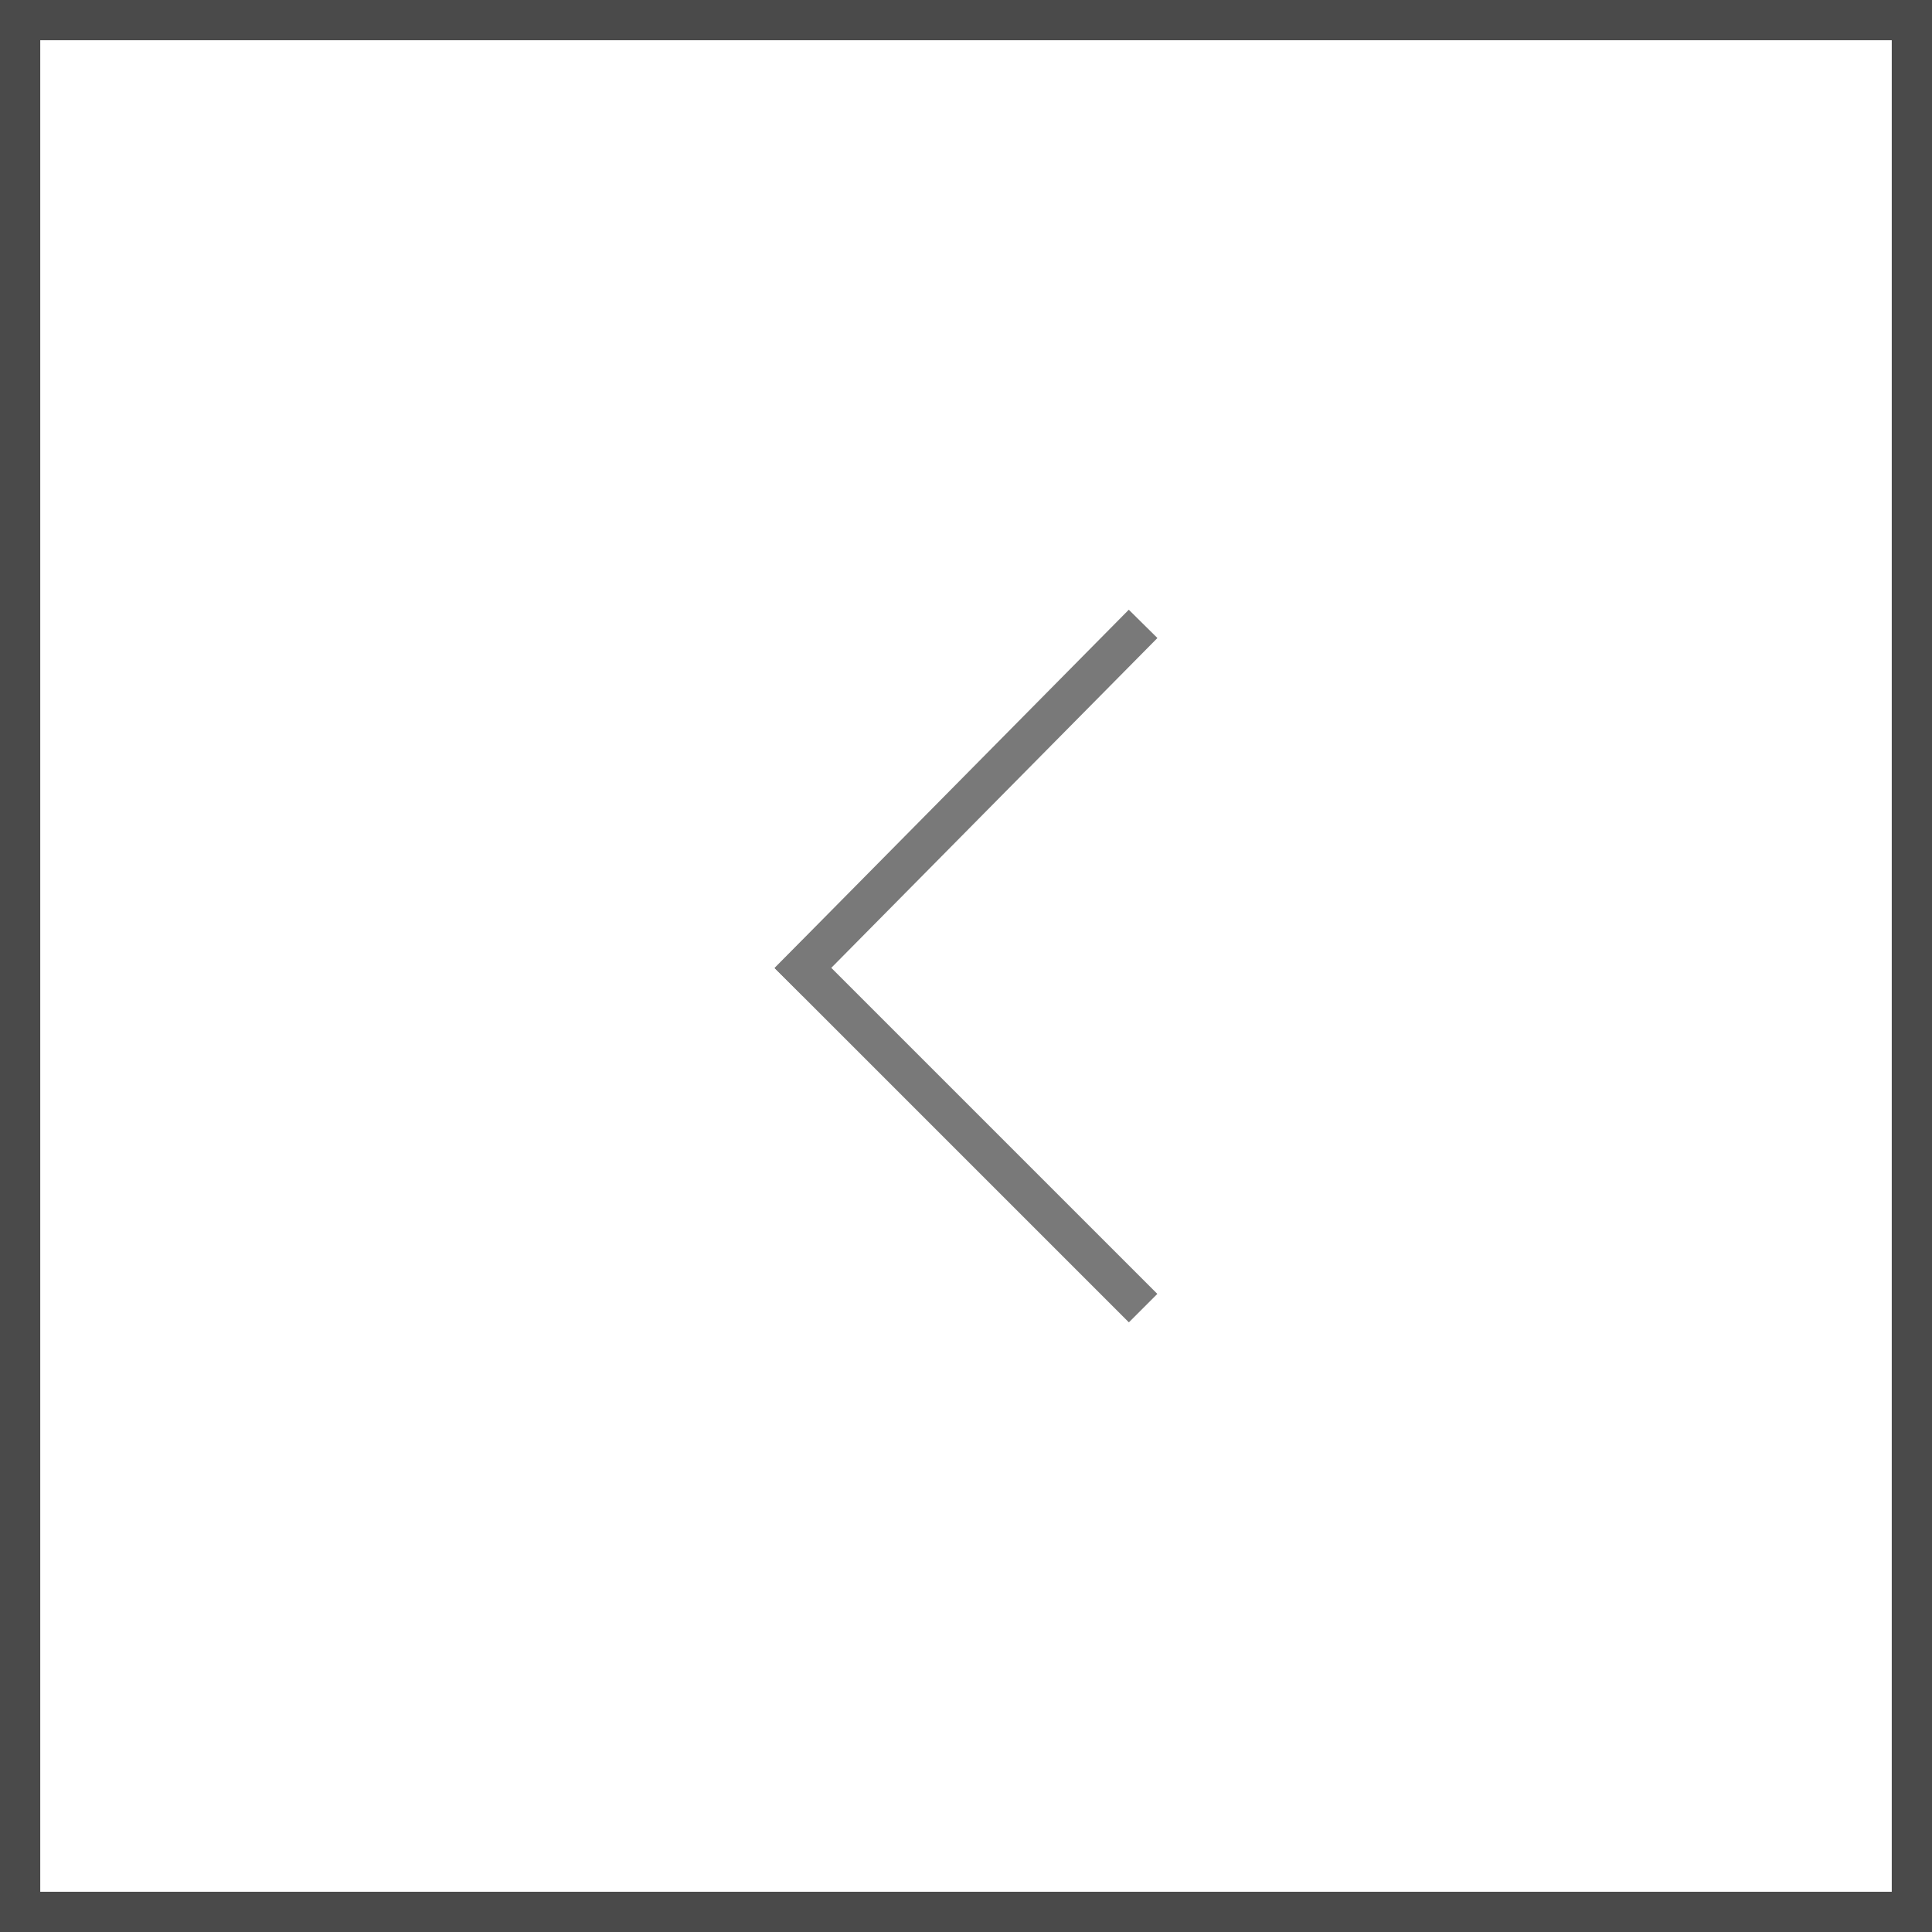
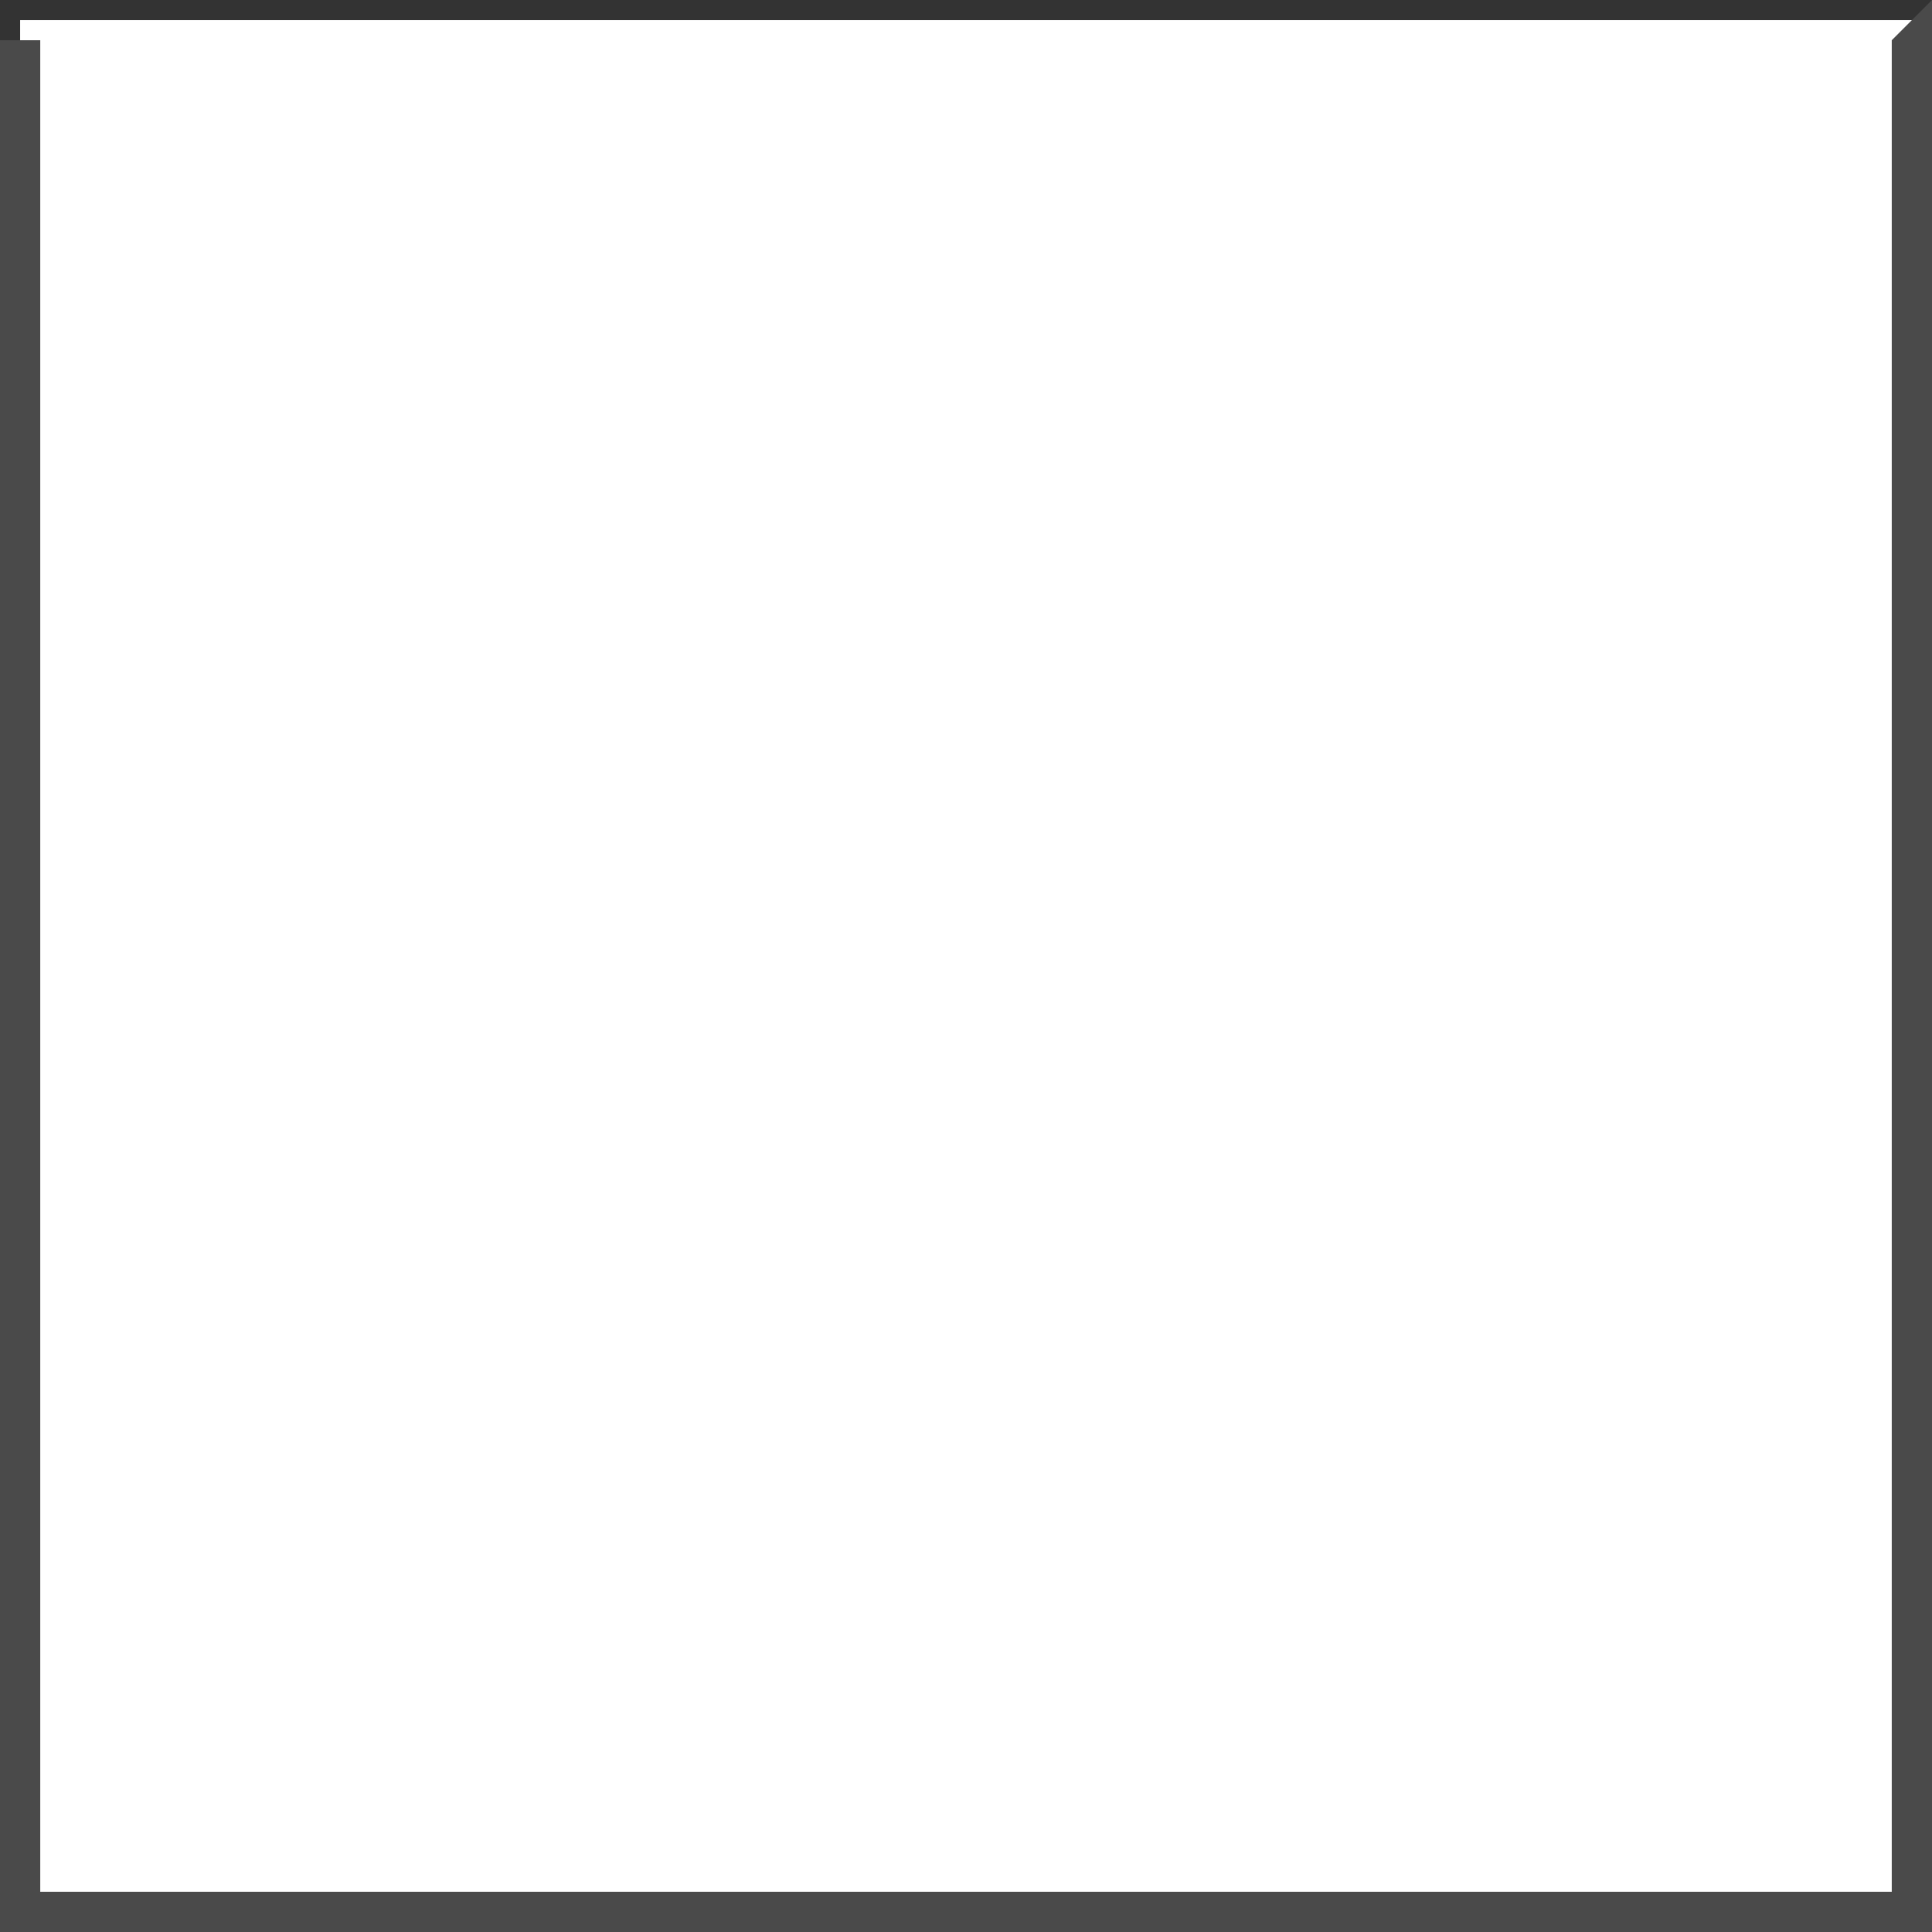
<svg xmlns="http://www.w3.org/2000/svg" version="1.1" id="Layer_1" x="0px" y="0px" viewBox="0 0 48 48" style="enable-background:new 0 0 48 48;" xml:space="preserve">
  <rect x="0" y="0" width="48" height="48" fill="#333333" stroke="none" />
  <style type="text/css">
	.st0{fill:#FFFFFF;}
	.st1{fill:#4A4A4A;}
	.st2{fill:none;stroke:#797979;stroke-miterlimit:10;}
</style>
  <g>
    <rect x="0.5" y="0.5" class="st0" width="47" height="47" />
-     <path class="st1" d="M47,1v46H1V1H47 M48,0H0v48h48V0L48,0z" />
+     <path class="st1" d="M47,1v46H1V1H47 H0v48h48V0L48,0z" />
  </g>
  <g>
-     <line class="st2" x1="28.4" y1="15.5" x2="19.6" y2="24.4" />
-     <line class="st2" x1="19.6" y1="23.7" x2="28.4" y2="32.5" />
-   </g>
+     </g>
</svg>